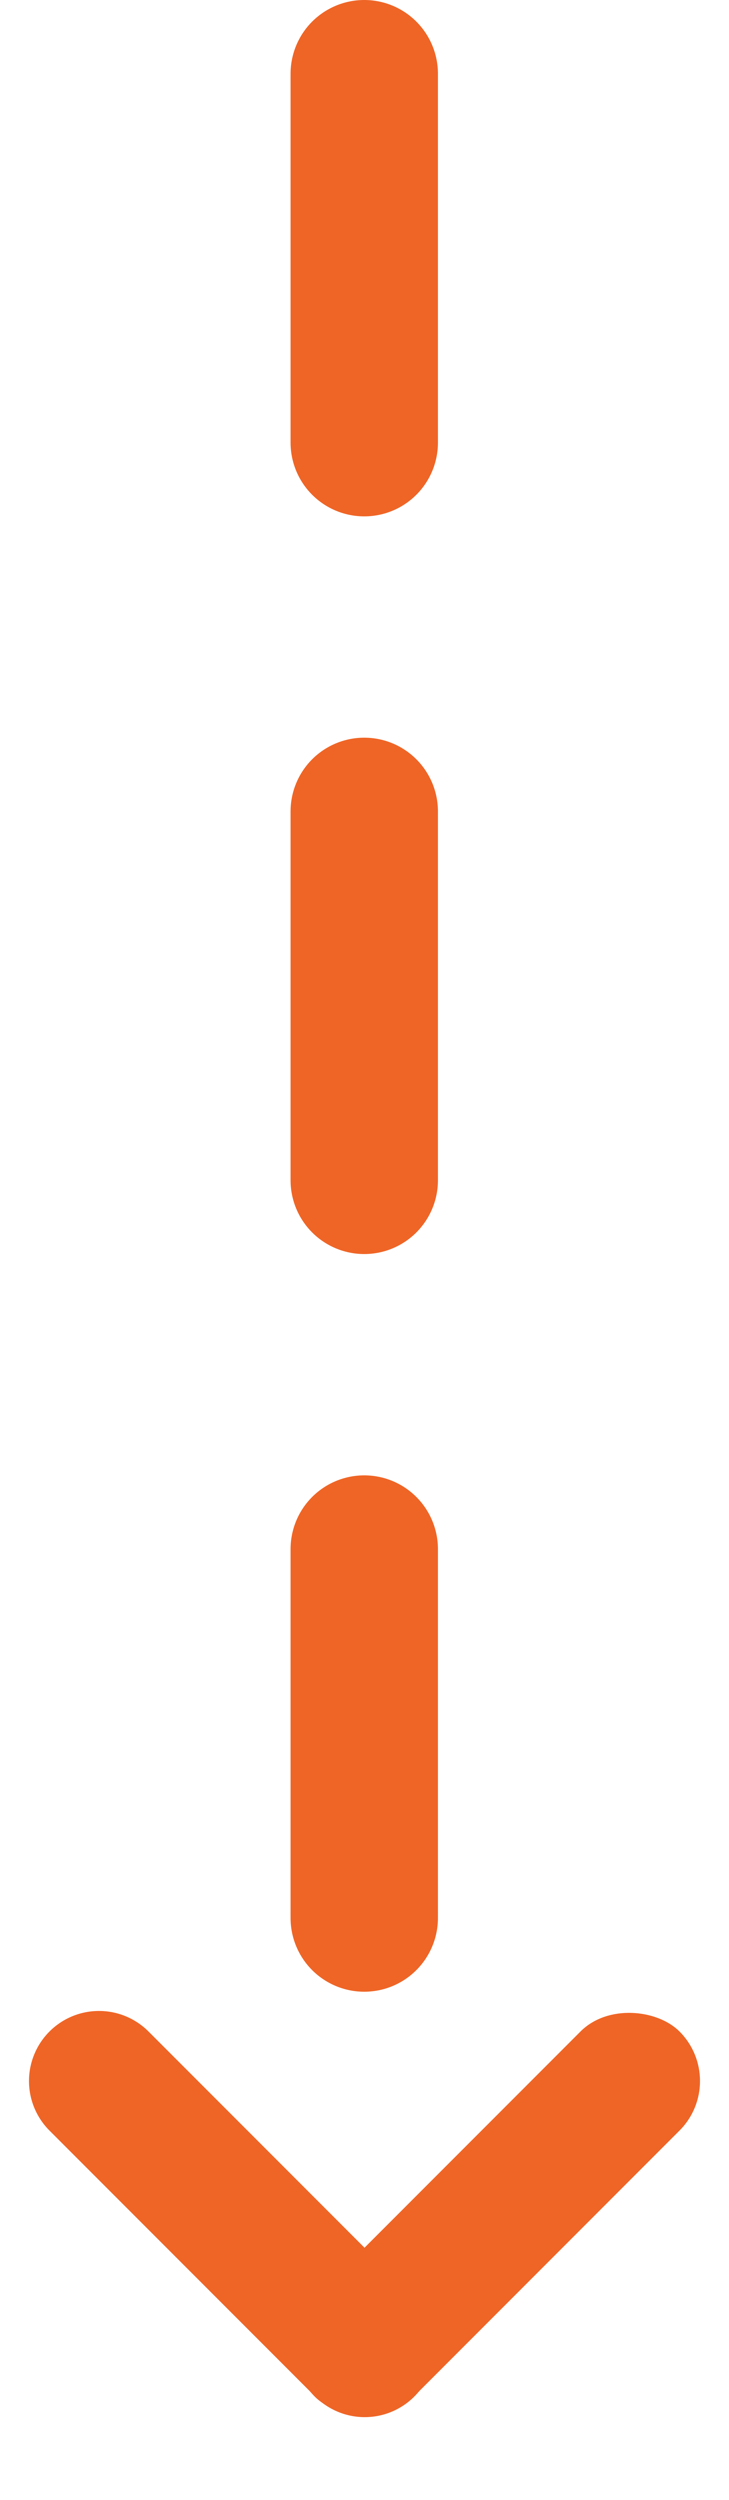
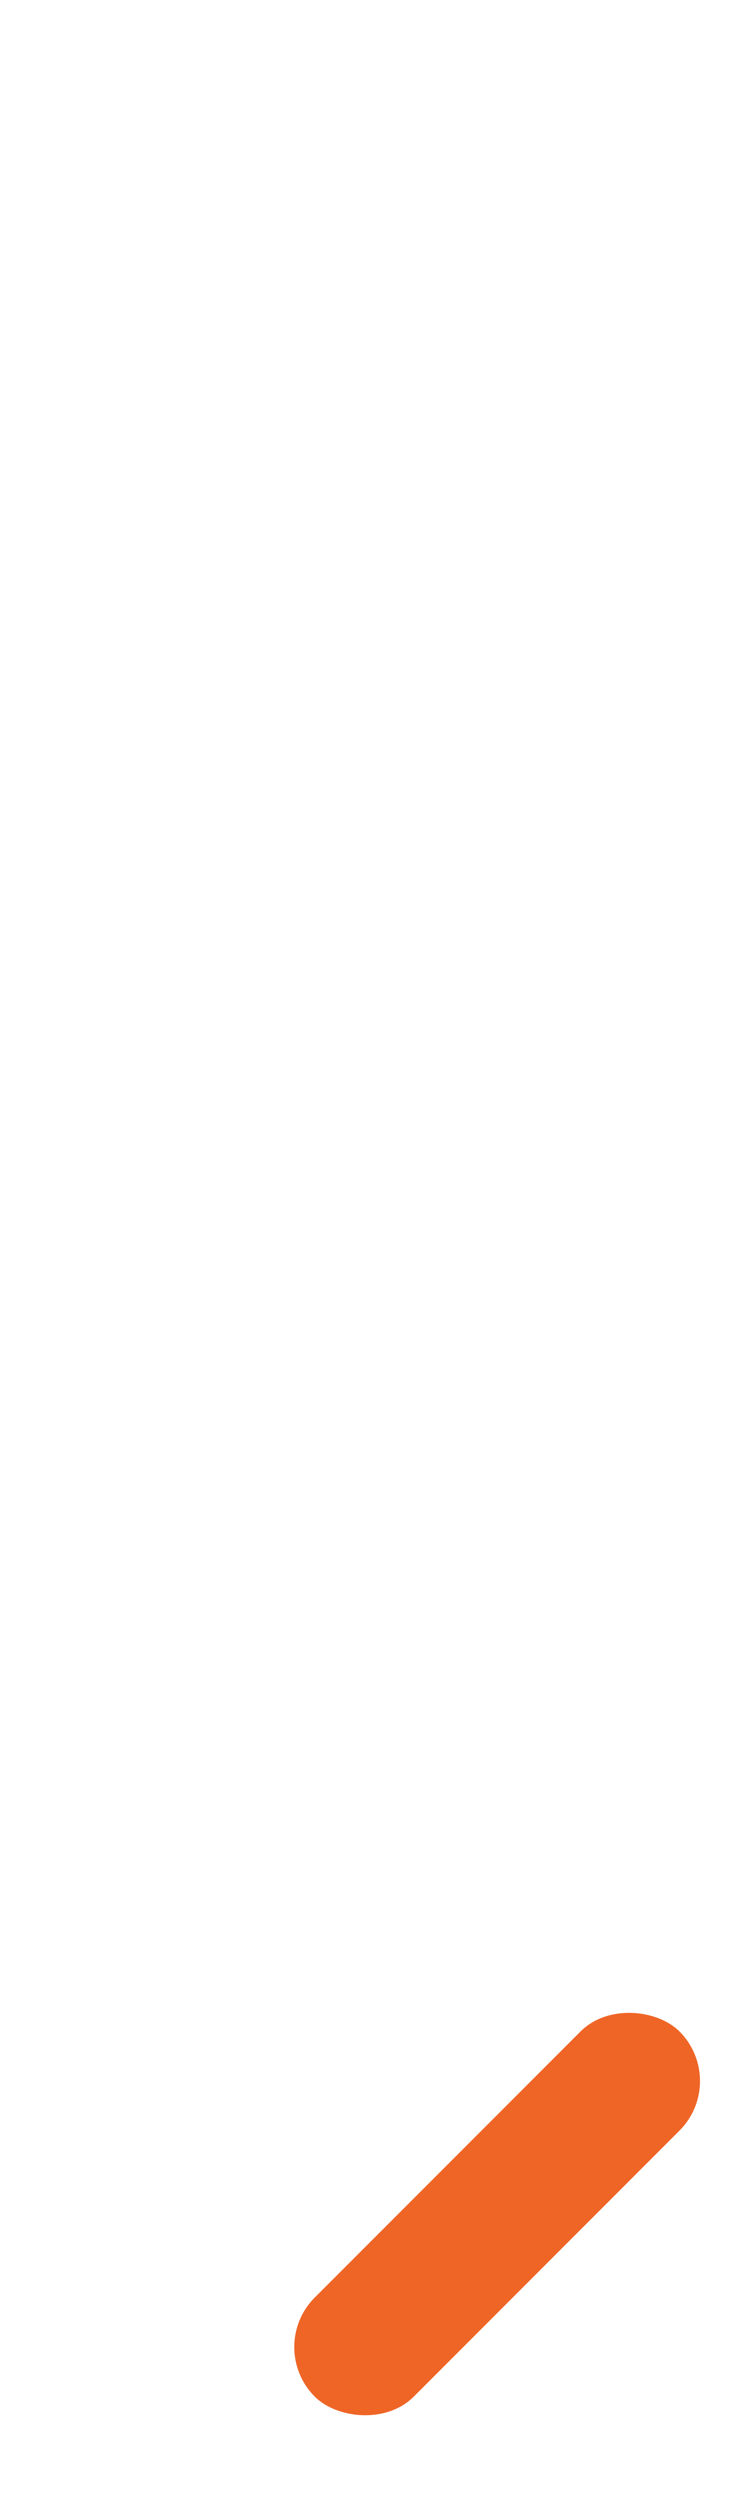
<svg xmlns="http://www.w3.org/2000/svg" width="98.932" height="338.89" viewBox="0 0 98.932 338.89">
  <g id="Group_128" data-name="Group 128" transform="translate(98.932 17.285) rotate(90)">
    <g id="arrow_tip" data-name="arrow tip" transform="translate(251.387 98.932) rotate(-90)">
-       <path id="Path_427" data-name="Path 427" d="M9.5,0h51a9.5,9.5,0,0,1,0,19H9.5a9.5,9.5,0,0,1,0-19Z" transform="translate(13.435) rotate(45)" fill="#ef6526" />
      <rect id="Rectangle_105" data-name="Rectangle 105" width="70" height="19" rx="9.5" transform="translate(98.932 13.435) rotate(135)" fill="#ef6526" />
    </g>
    <g id="scroll_arrow" data-name="scroll arrow" transform="translate(-7.285 44.436)">
      <g id="Group_90" data-name="Group 90">
-         <path id="Path_329" data-name="Path 329" d="M-109.866,0H158.352" transform="translate(109.866 5.064)" fill="none" stroke="#ef6526" stroke-linecap="round" stroke-width="20" stroke-dasharray="50" />
-         <path id="terminal" d="M54.174,79.944Z" transform="translate(274.716 -79.944)" fill="#ef6526" />
-       </g>
+         </g>
    </g>
  </g>
</svg>